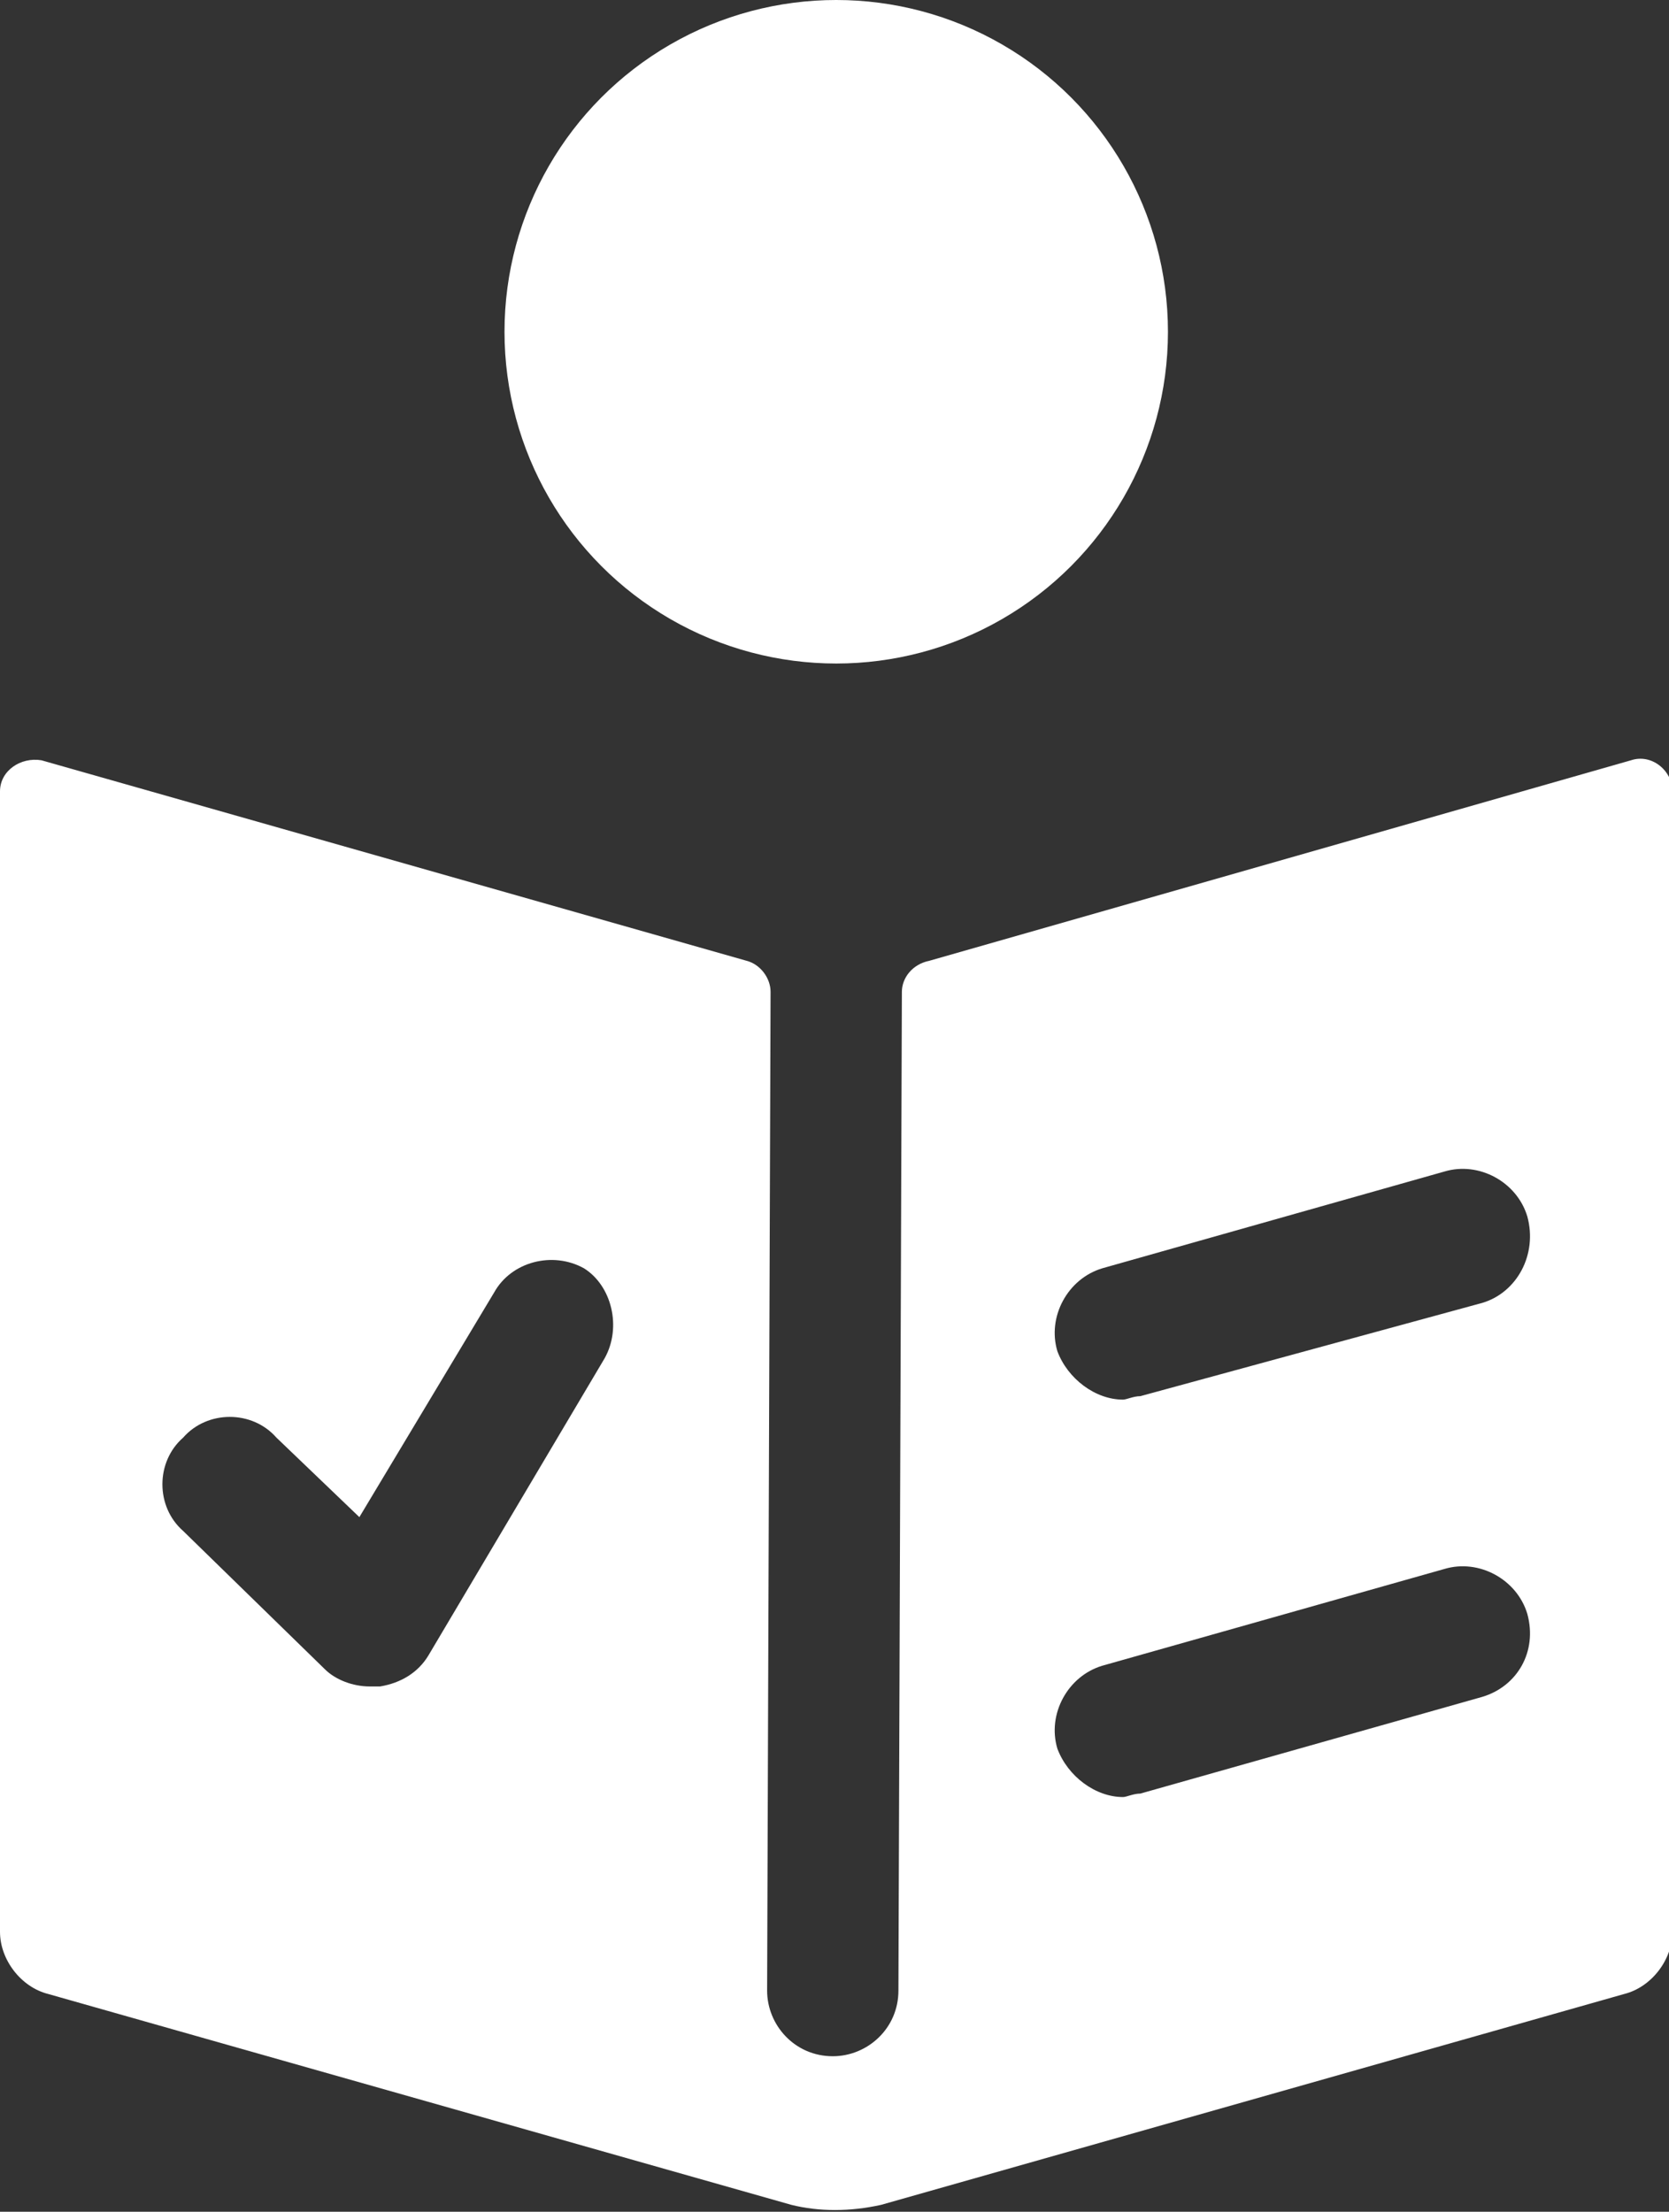
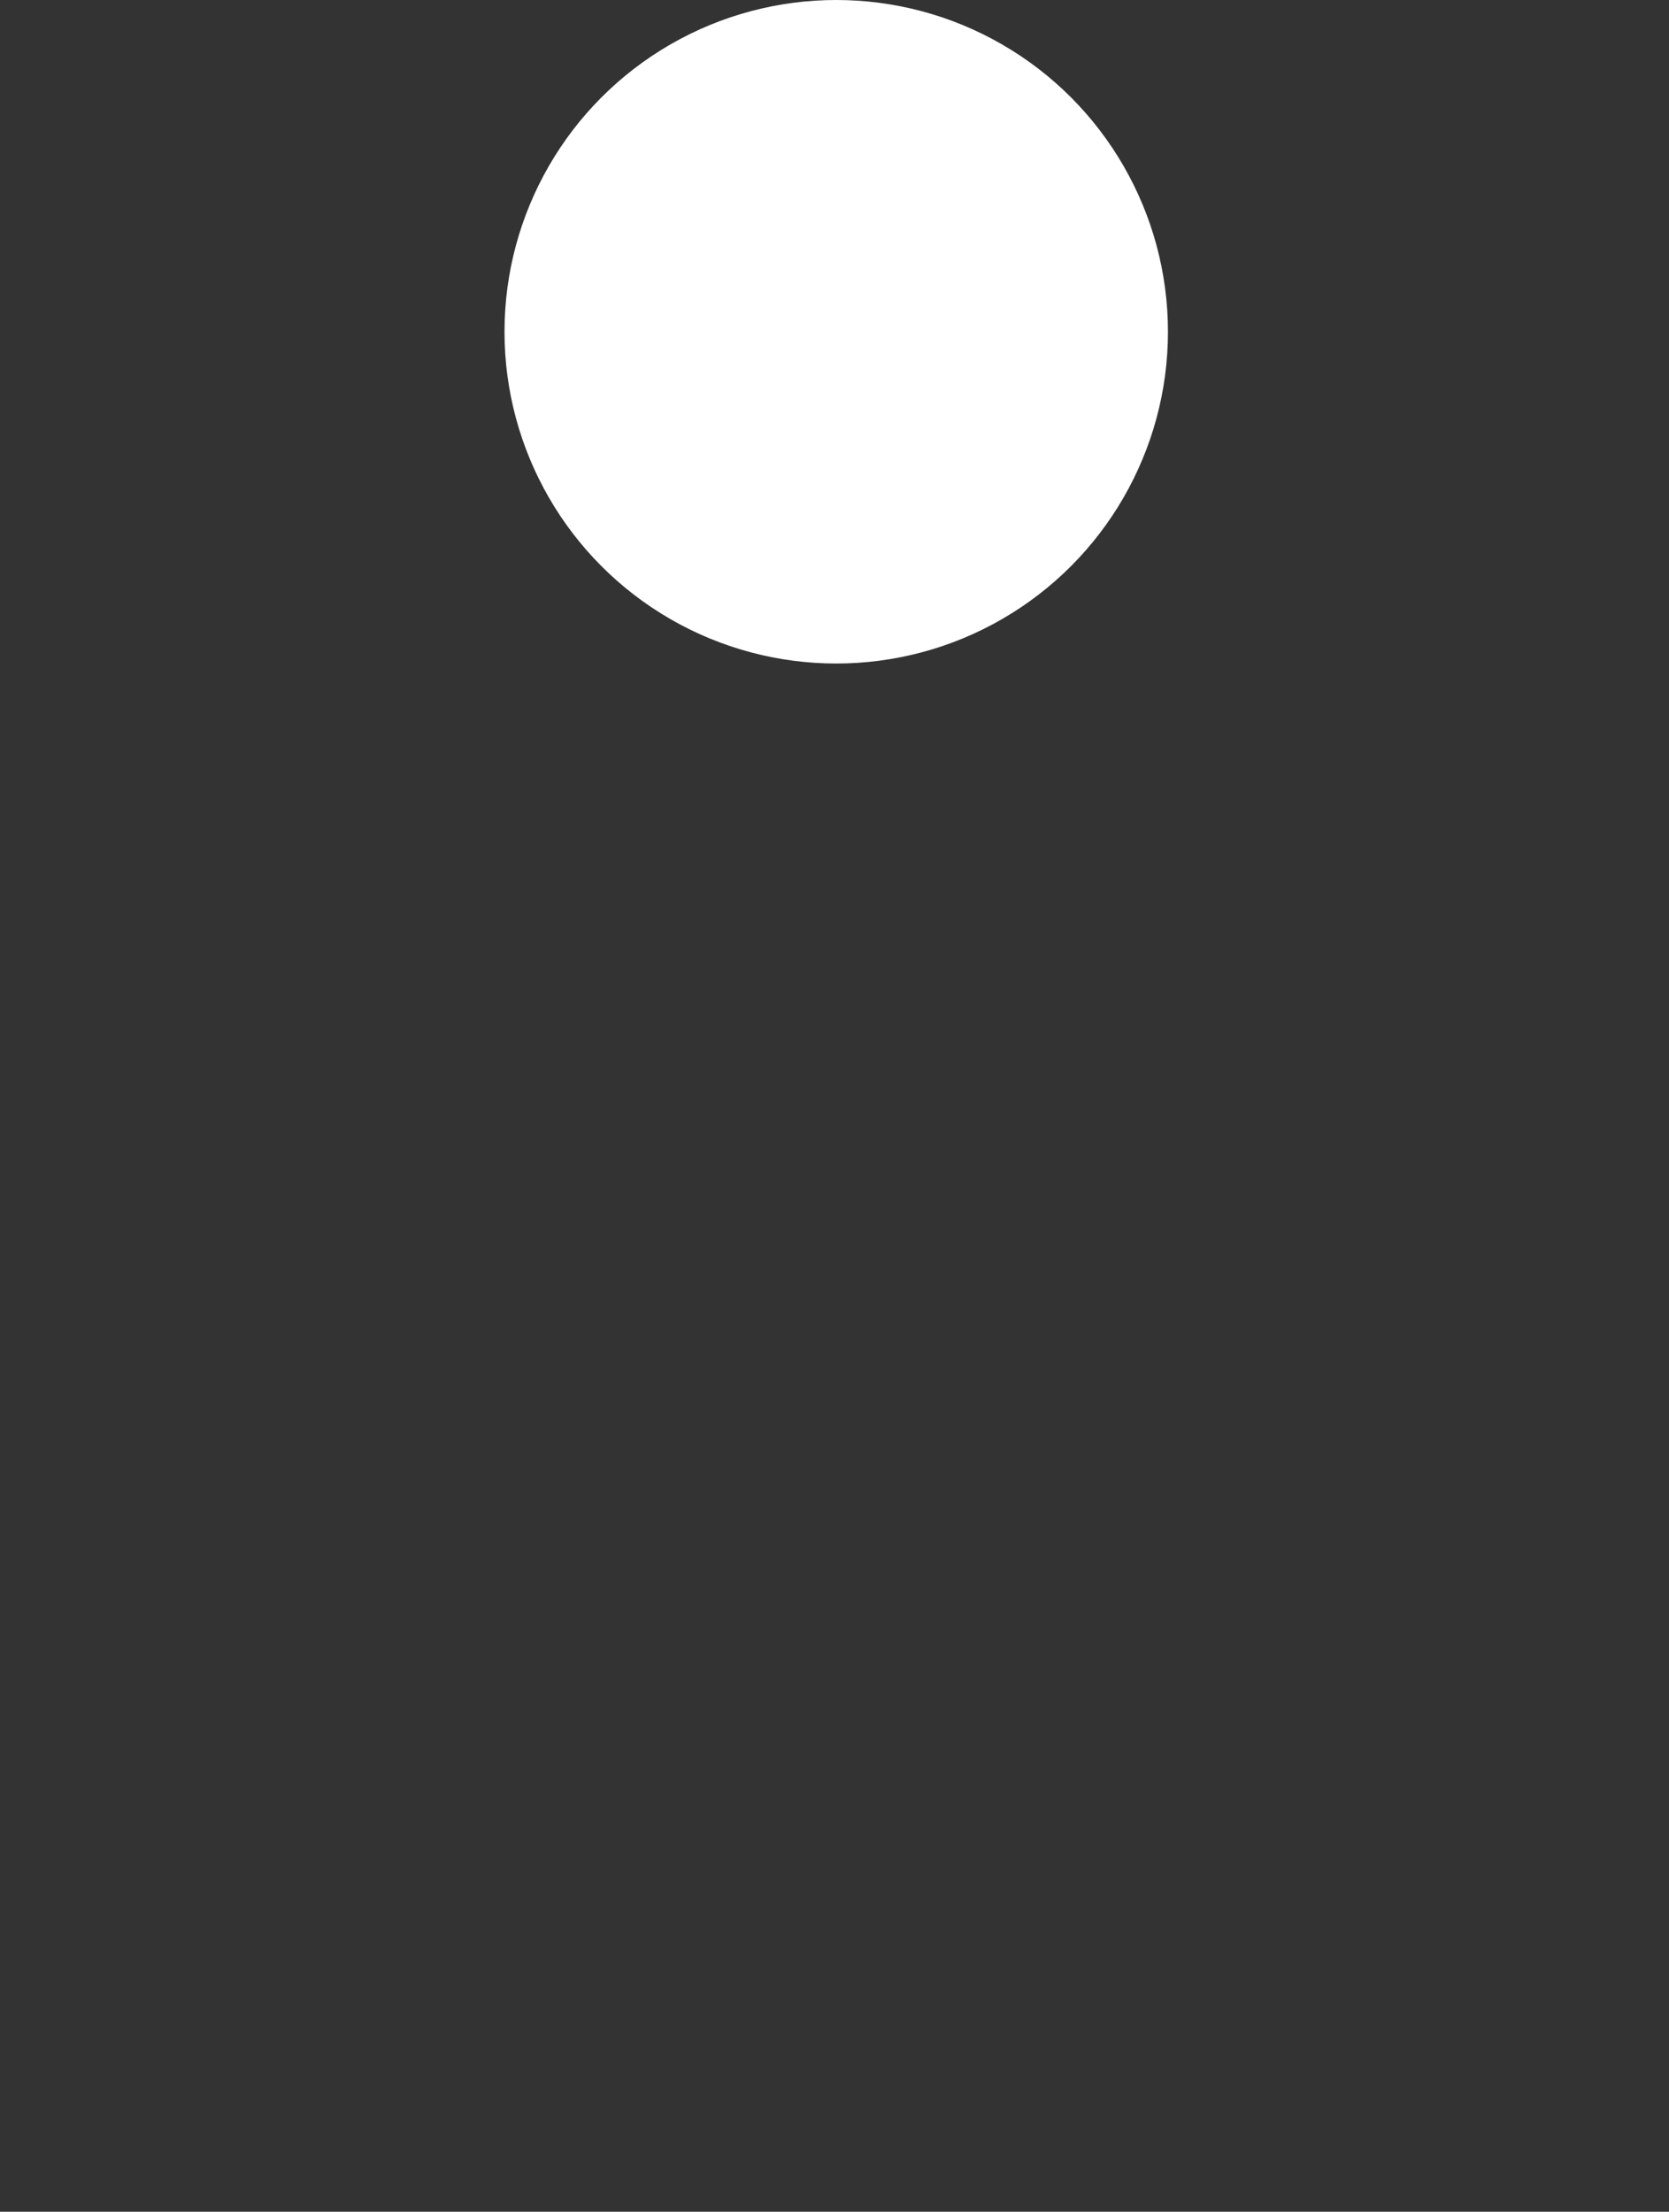
<svg xmlns="http://www.w3.org/2000/svg" version="1.2" baseProfile="tiny" x="0px" y="0px" viewBox="0 0 48.3 64" overflow="visible" xml:space="preserve">
  <rect x="0" y="0" width="48.3" height="64" fill="#333333" stroke="none" />
  <g id="Hintergrund">
</g>
  <g id="Entwurf">
    <g>
      <g>
        <g>
          <circle fill="#FFFFFF" cx="24.2" cy="9.6" r="9.6" />
        </g>
      </g>
-       <path fill="#FFFFFF" d="M26.1,28.7L26,57.6c0,1.1-0.9,1.9-1.9,1.9h0c-1.1,0-1.9-0.9-1.9-1.9l0.1-28.9c0-0.4-0.3-0.8-0.7-0.9    L1.2,22C0.6,21.9,0,22.3,0,22.9v33c0,0.8,0.6,1.6,1.4,1.8l21.5,6.1c0.8,0.2,1.7,0.2,2.6,0l21.5-6.1c0.8-0.2,1.4-1,1.4-1.8v-33    c0-0.6-0.6-1.1-1.2-0.9l-20.3,5.8C26.4,27.9,26.1,28.3,26.1,28.7z M17.5,39.3l-5.1,8.6c-0.3,0.5-0.8,0.8-1.4,0.9    c-0.1,0-0.2,0-0.3,0c-0.5,0-1-0.2-1.3-0.5l-4.1-4c-0.8-0.7-0.8-2,0-2.7c0.7-0.8,2-0.8,2.7,0l2.4,2.3l3.9-6.5    c0.5-0.9,1.7-1.2,2.6-0.7C17.7,37.2,18,38.4,17.5,39.3z M42.9,49.1L33,51.9c-0.2,0-0.4,0.1-0.5,0.1c-0.8,0-1.6-0.6-1.9-1.4    c-0.3-1,0.3-2.1,1.3-2.4l9.9-2.8c1-0.3,2.1,0.3,2.4,1.3C44.5,47.8,43.9,48.8,42.9,49.1z M42.9,37.7L33,40.4    c-0.2,0-0.4,0.1-0.5,0.1c-0.8,0-1.6-0.6-1.9-1.4c-0.3-1,0.3-2.1,1.3-2.4l9.9-2.8c1-0.3,2.1,0.3,2.4,1.3    C44.5,36.3,43.9,37.4,42.9,37.7z" />
    </g>
  </g>
  <g id="Satzspiegel_x2F_Menüleiste">
</g>
</svg>